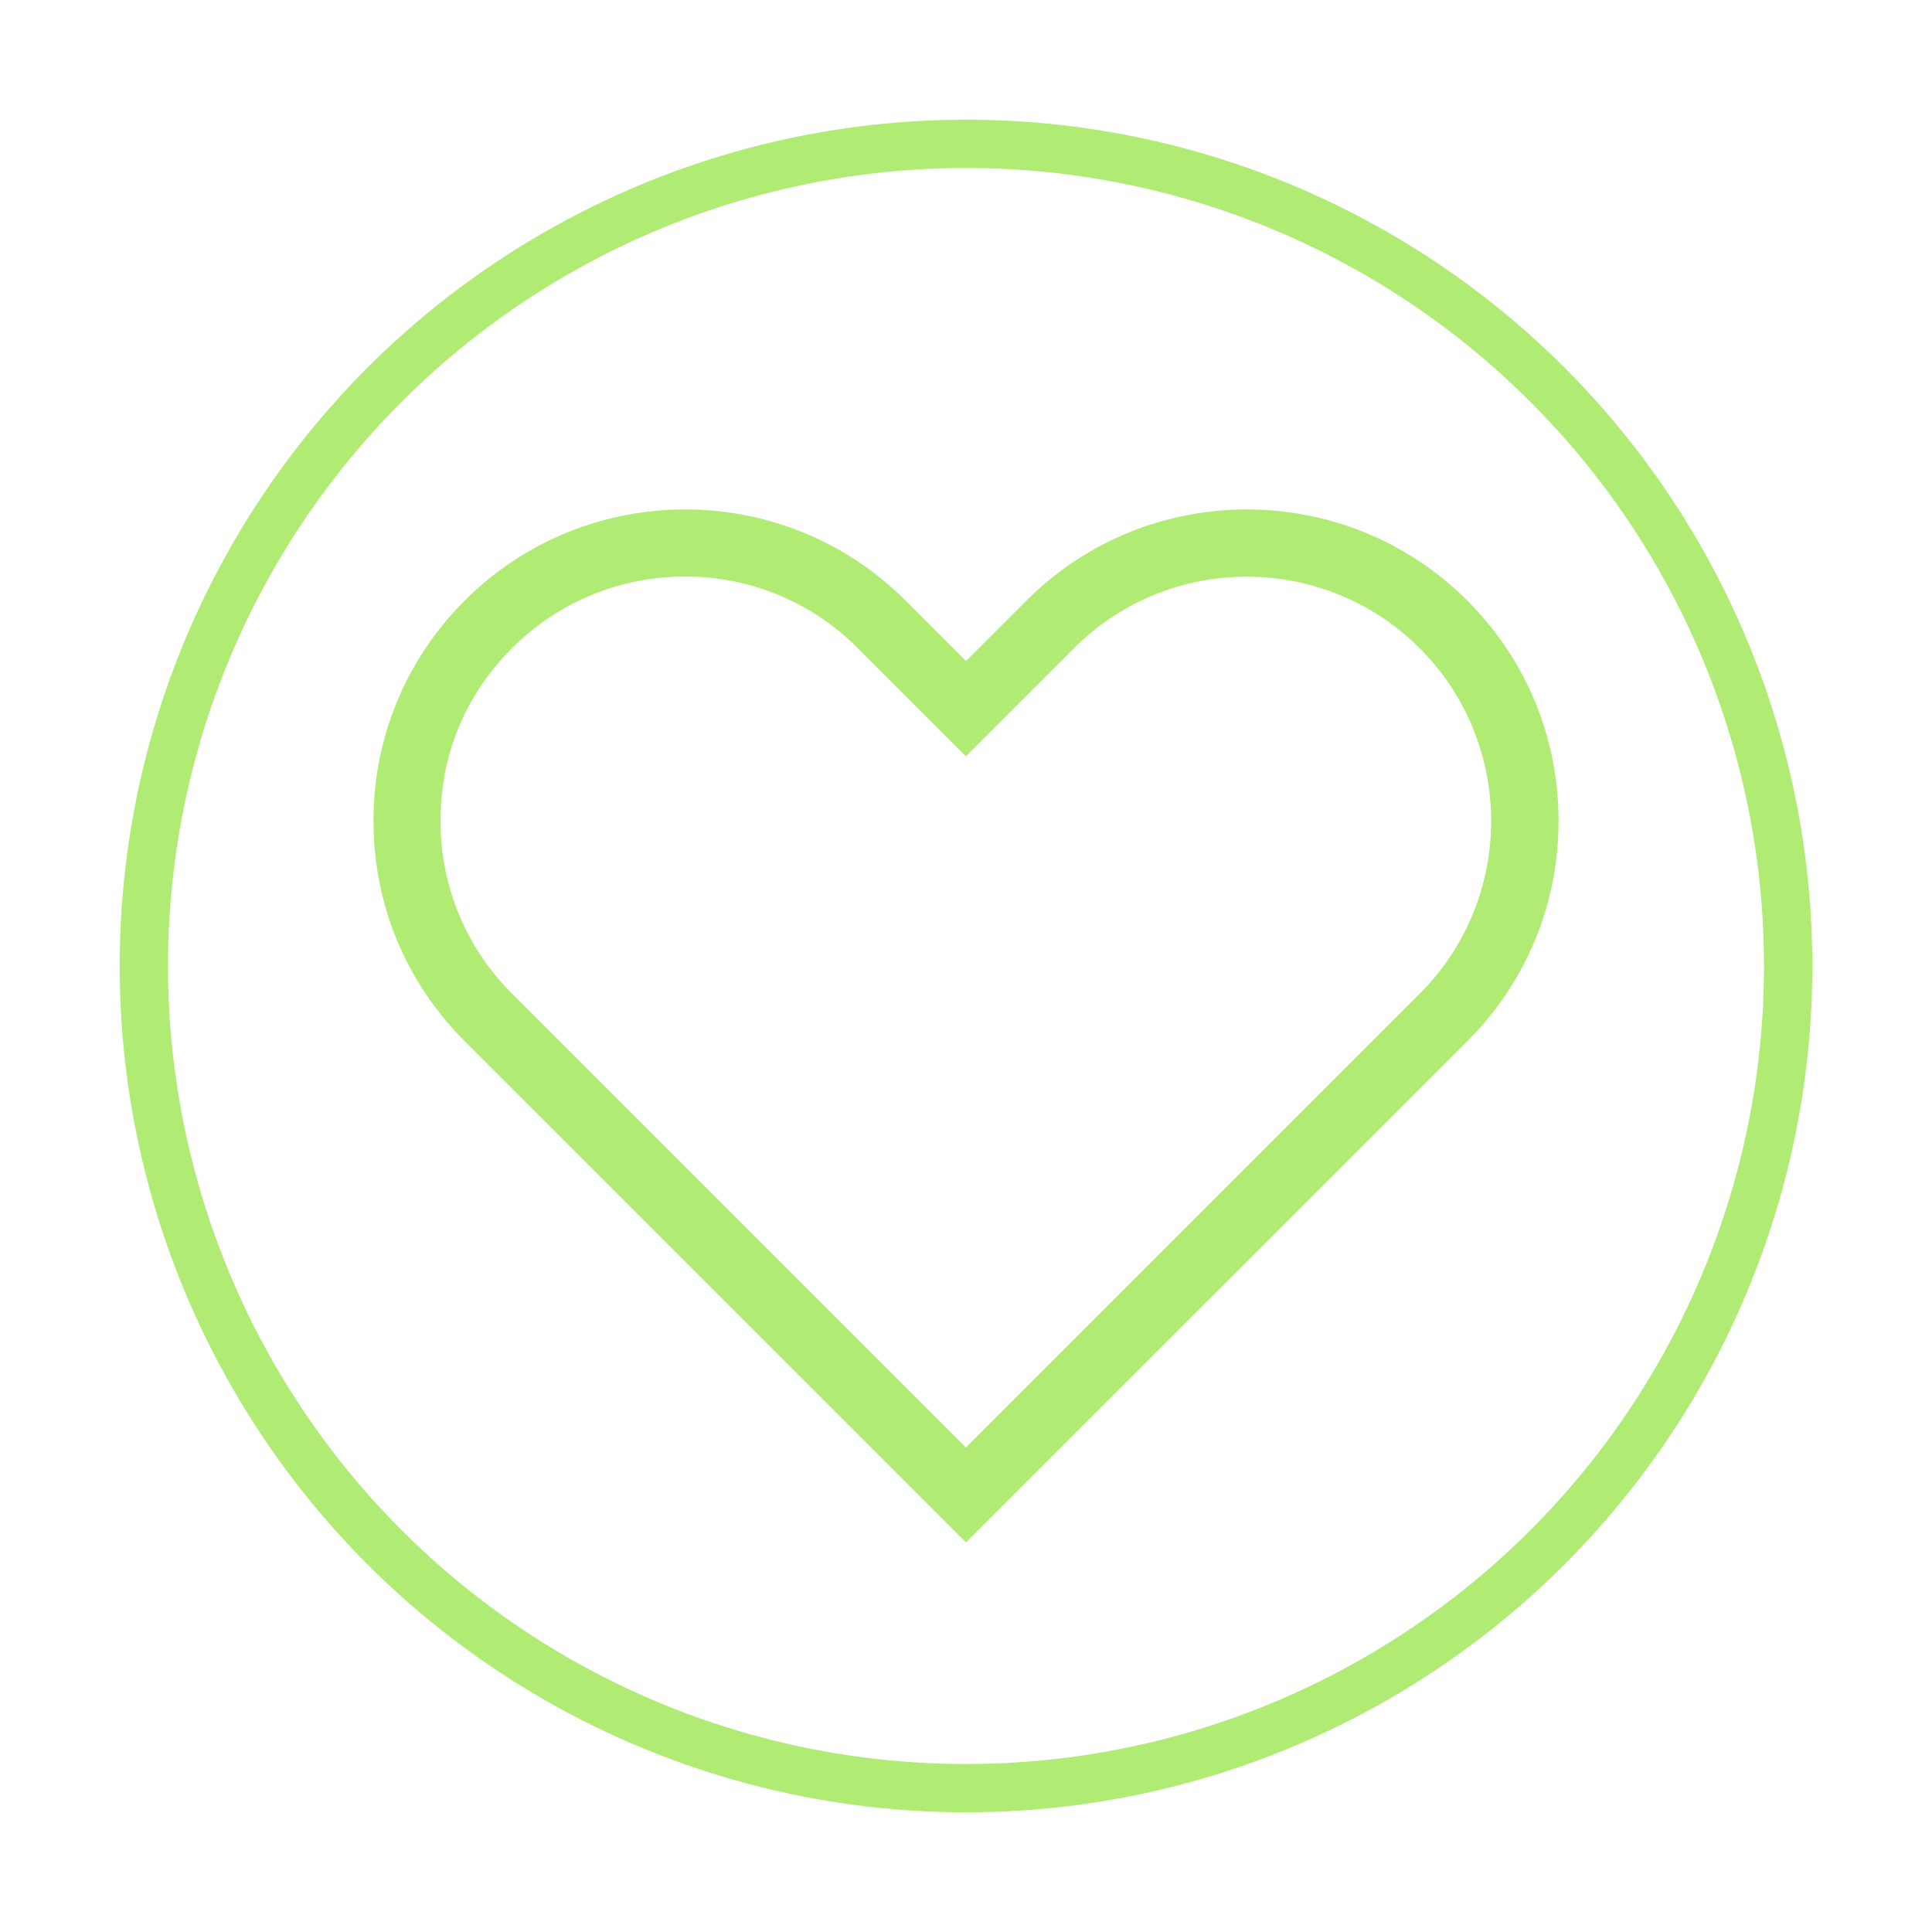
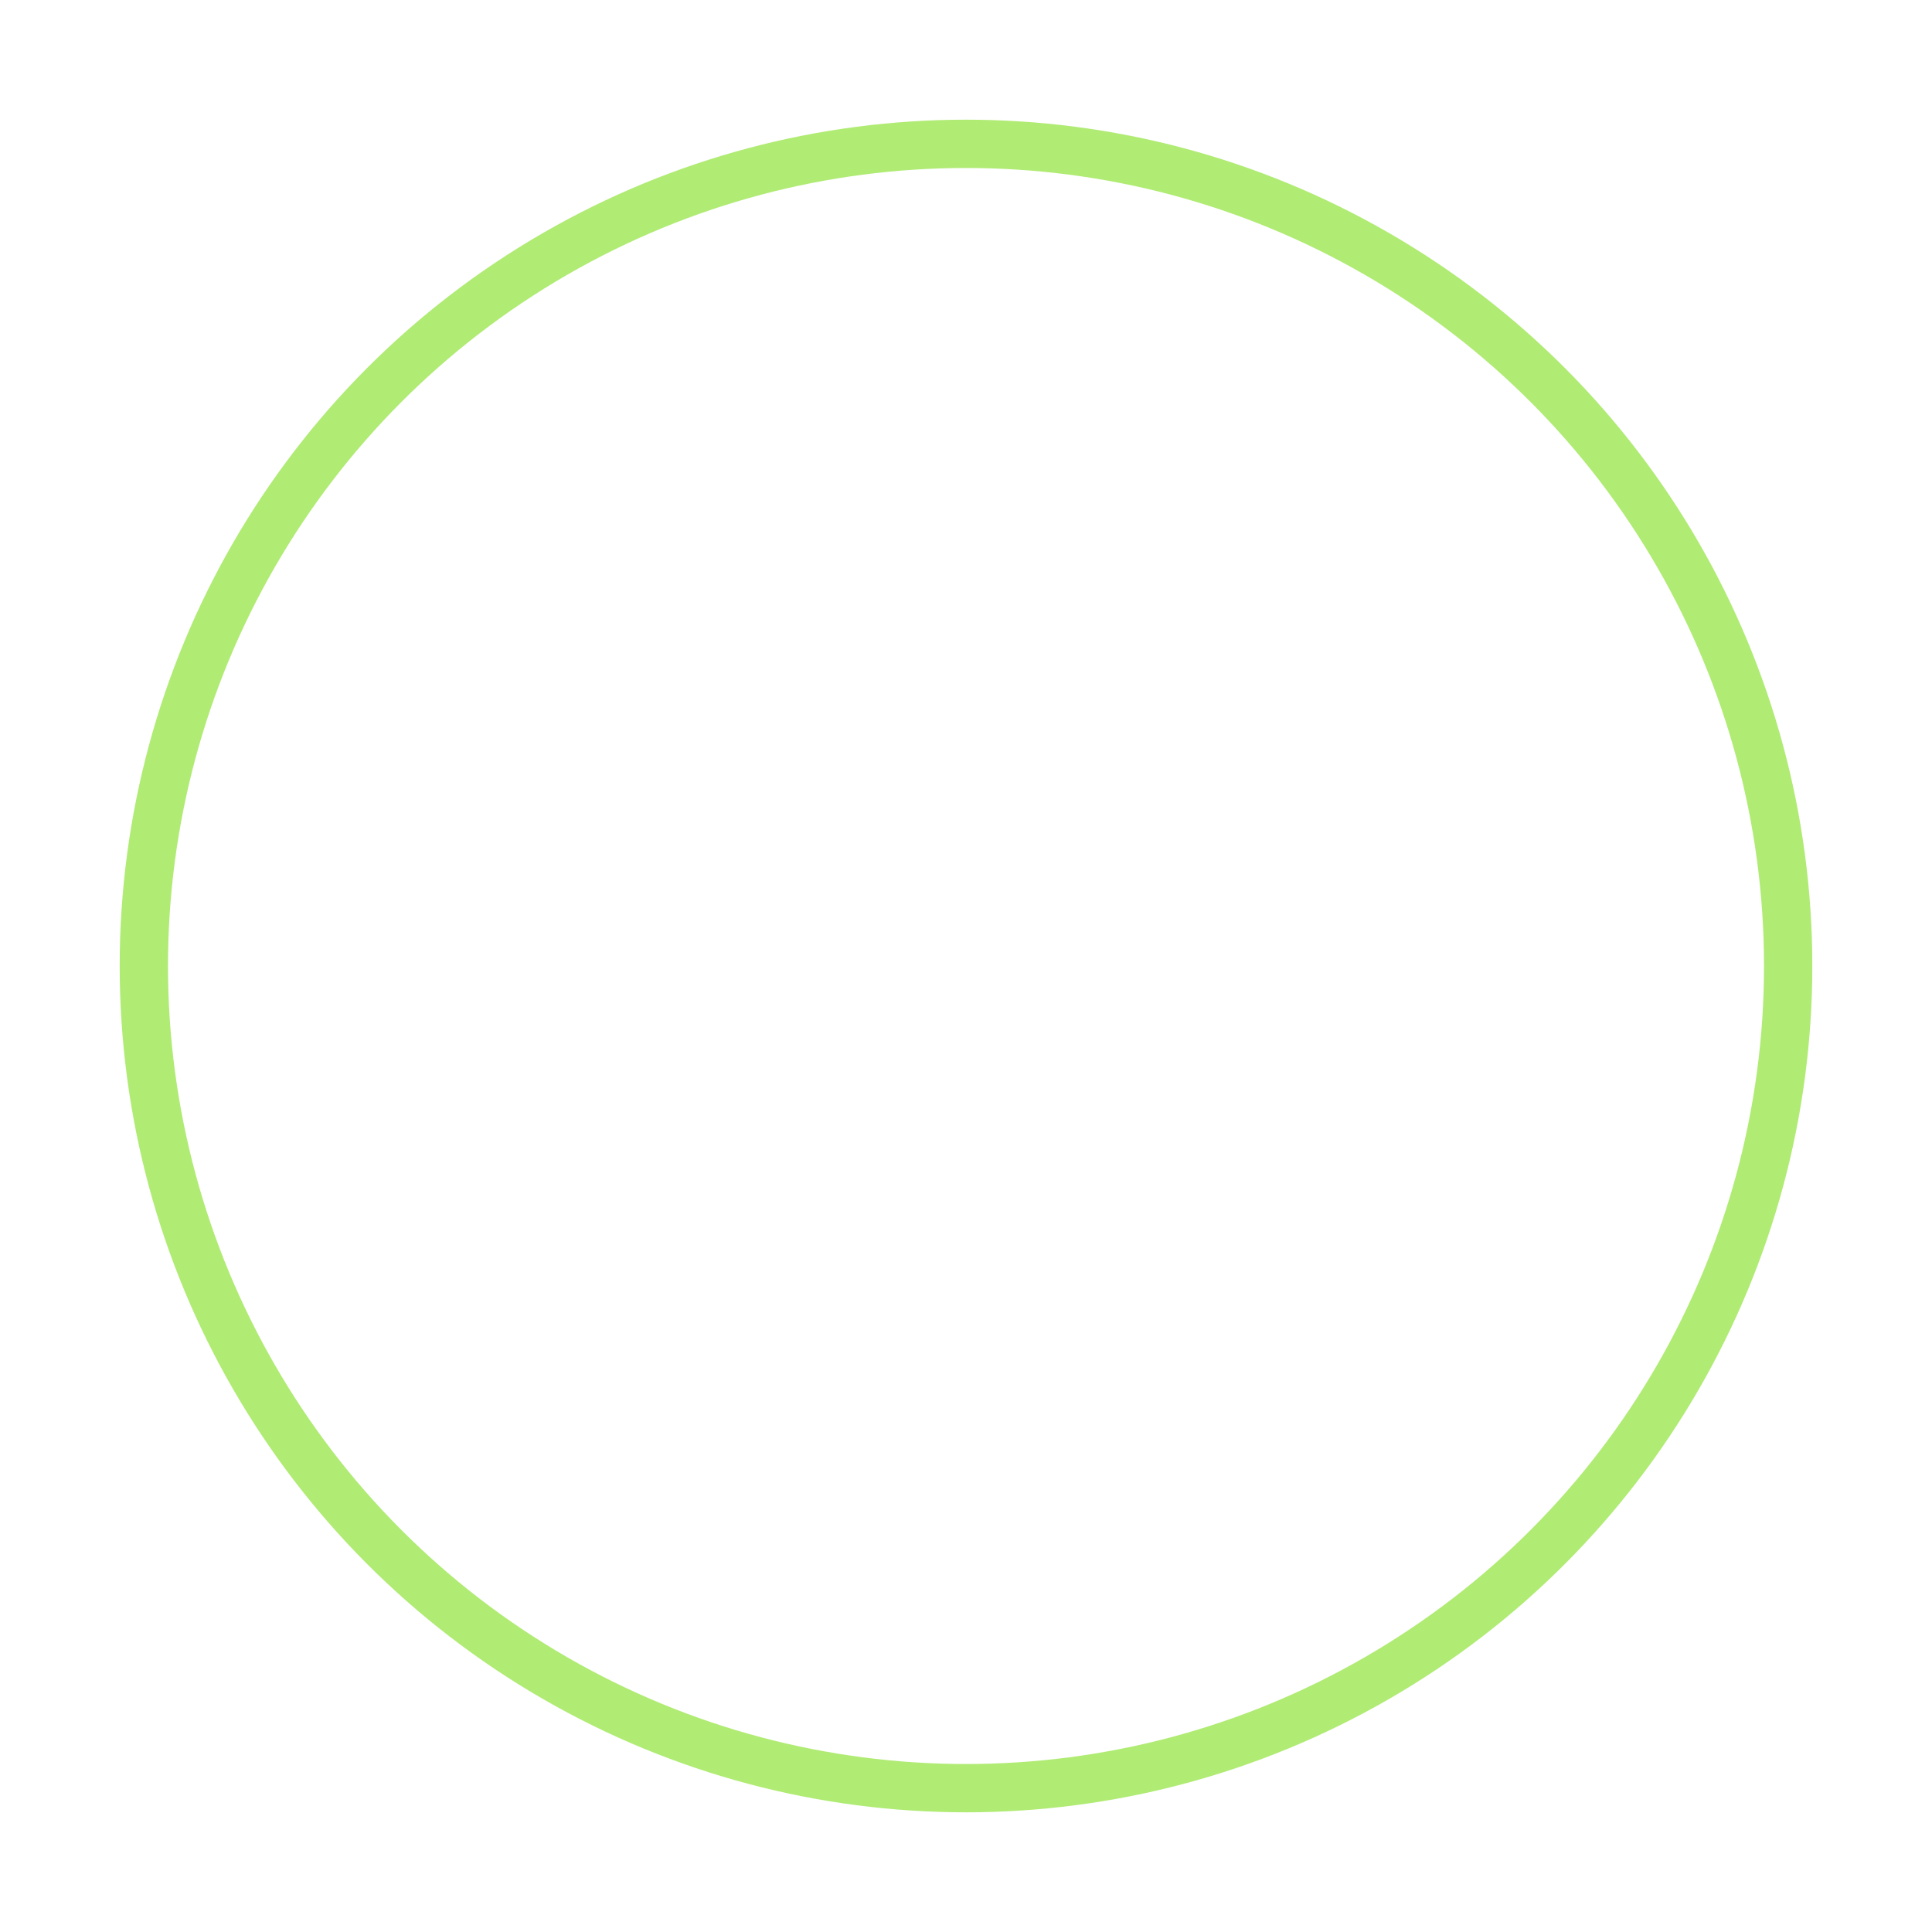
<svg xmlns="http://www.w3.org/2000/svg" viewBox="0 0 200 200" data-name="Layer 1" id="Layer_1">
  <defs>
    <style>
      .cls-1 {
        fill: #b0eb74;
      }

      .cls-2 {
        fill: none;
        stroke: #b0eb74;
        stroke-miterlimit: 10;
        stroke-width: 5px;
      }
    </style>
  </defs>
  <circle r="85.11" cy="100" cx="100" class="cls-2" />
-   <path d="M100,159.67l-51.89-51.88c-6.1-6.1-9.45-14.19-9.45-22.81s3.35-16.71,9.45-22.81c12.58-12.58,33.05-12.58,45.63,0l6.26,6.26,6.26-6.26c12.58-12.58,33.05-12.58,45.63,0,6.1,6.1,9.45,14.19,9.45,22.81s-3.35,16.71-9.45,22.81l-51.89,51.88ZM70.92,59.68c-6.48,0-12.96,2.46-17.9,7.4s-7.42,11.13-7.42,17.9,2.63,13.11,7.42,17.9l46.97,46.97,46.97-46.97c9.87-9.87,9.87-25.91,0-35.78-9.87-9.87-25.93-9.87-35.78,0l-11.19,11.19-11.19-11.19c-4.91-4.95-11.4-7.42-17.88-7.42Z" class="cls-1" />
</svg>